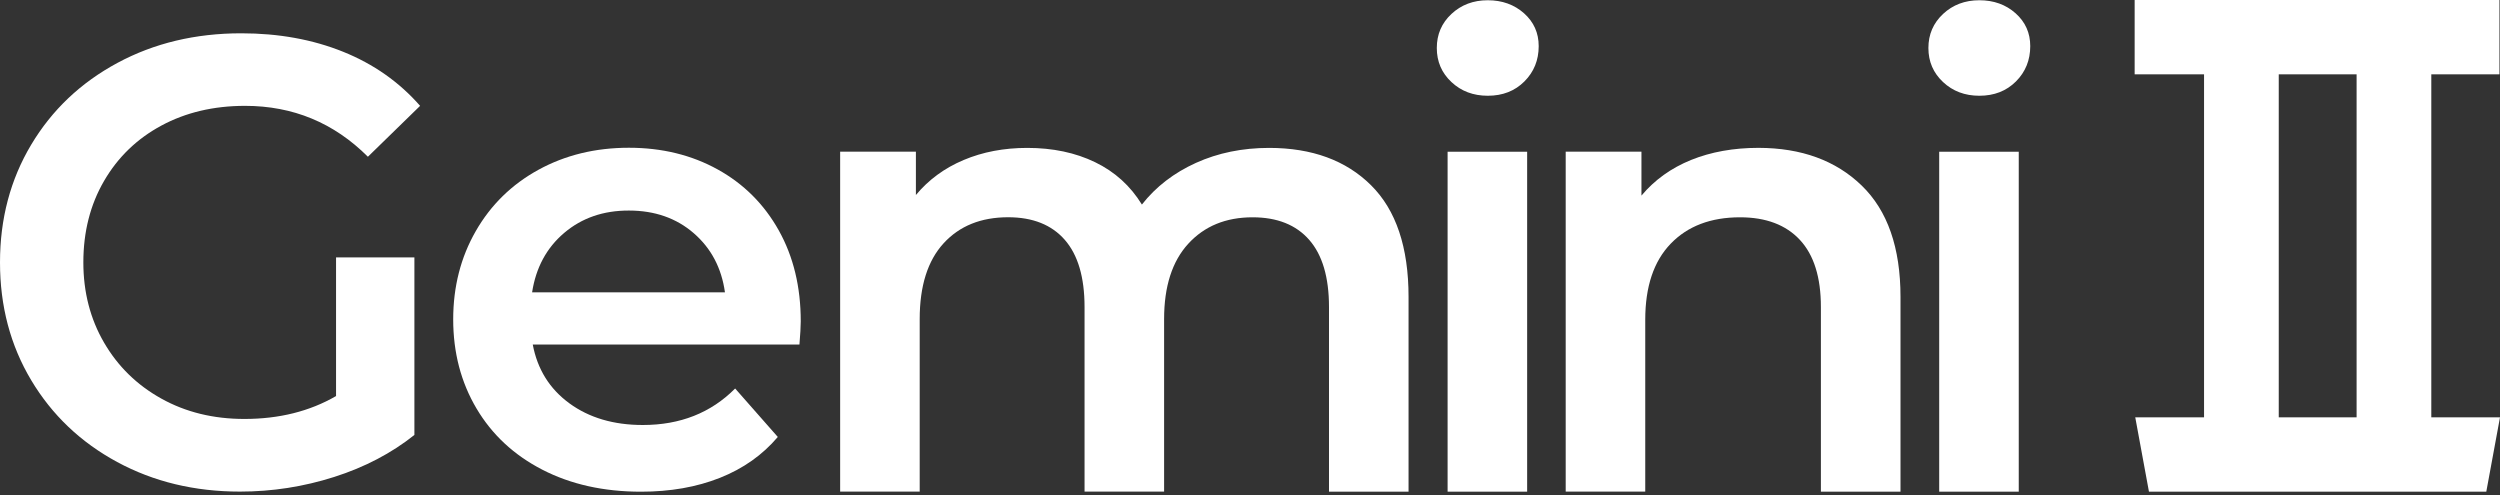
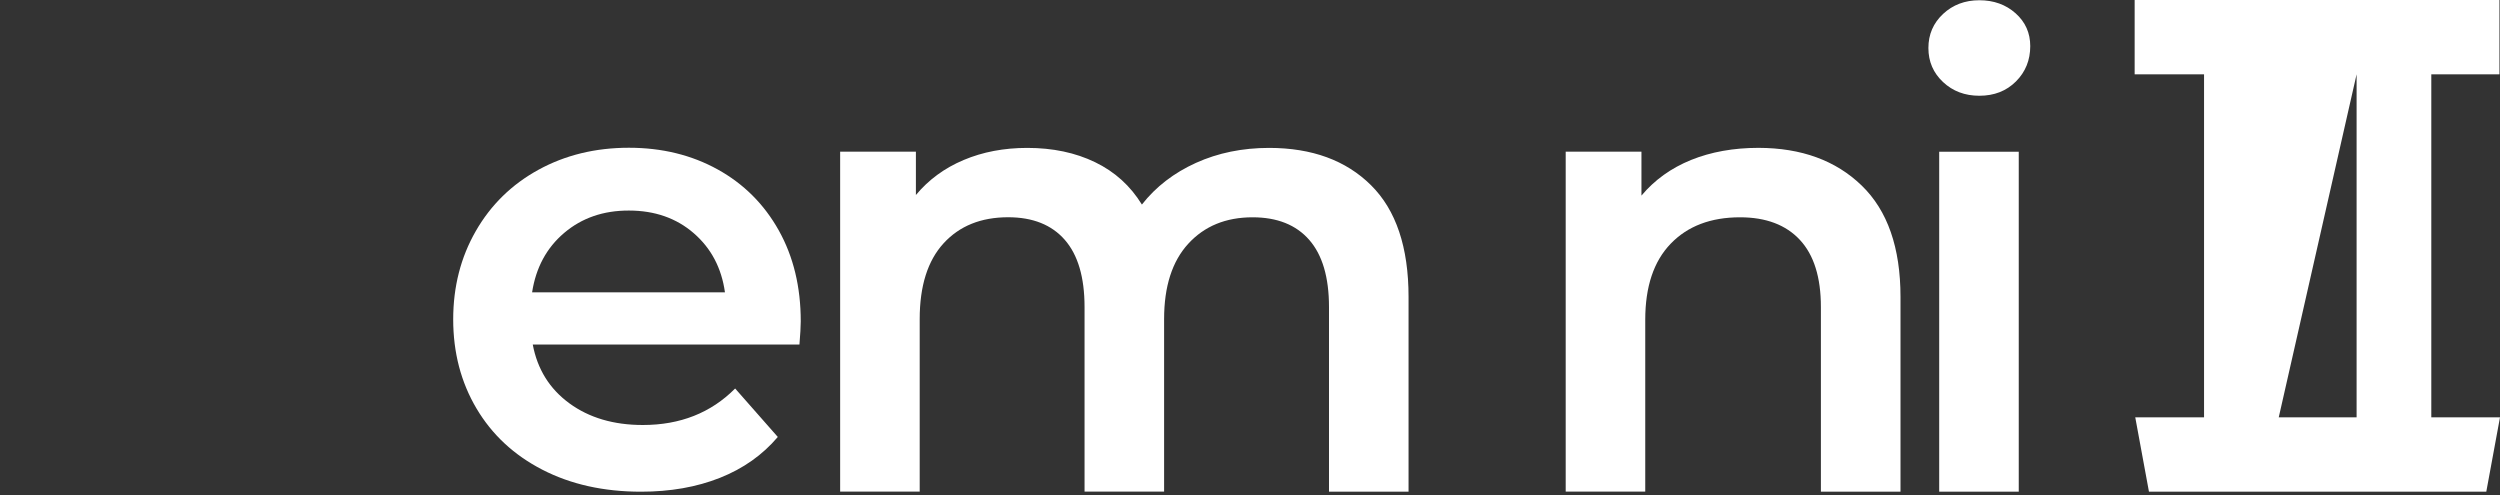
<svg xmlns="http://www.w3.org/2000/svg" width="100%" height="100%" viewBox="0 0 500 99" version="1.1" xml:space="preserve" style="fill-rule:evenodd;clip-rule:evenodd;stroke-linejoin:round;stroke-miterlimit:2;">
  <rect x="0" y="0" width="500" height="99" fill="#333333" stroke="none" />
  <g transform="matrix(1,0,0,1,-146.32,-267.38)">
    <g>
-       <path d="M213.53,318.86L229.2,318.86L229.2,354.37C224.62,358.02 219.27,360.82 213.16,362.77C207.05,364.72 200.77,365.7 194.32,365.7C185.24,365.7 177.05,363.73 169.75,359.78C162.45,355.83 156.72,350.38 152.56,343.42C148.4,336.46 146.32,328.61 146.32,319.87C146.32,311.13 148.4,303.28 152.56,296.32C156.72,289.36 162.47,283.91 169.81,279.96C177.15,276.01 185.4,274.04 194.57,274.04C202.04,274.04 208.83,275.27 214.94,277.73C221.05,280.19 226.18,283.8 230.34,288.55L219.9,298.73C213.11,291.94 204.92,288.55 195.33,288.55C189.05,288.55 183.47,289.87 178.59,292.5C173.71,295.13 169.89,298.82 167.13,303.57C164.37,308.32 162.99,313.75 162.99,319.86C162.99,325.8 164.37,331.15 167.13,335.9C169.89,340.65 173.71,344.39 178.59,347.1C183.47,349.82 189.01,351.17 195.2,351.17C202.16,351.17 208.27,349.64 213.53,346.59L213.53,318.86Z" style="fill:white;fill-rule:nonzero;" />
      <path d="M306.21,336.28L252.87,336.28C253.8,341.23 256.24,345.15 260.19,348.04C264.14,350.93 269.04,352.38 274.89,352.38C282.36,352.38 288.51,349.95 293.35,345.08L301.88,354.77C298.82,358.38 294.96,361.1 290.3,362.95C285.63,364.8 280.37,365.72 274.52,365.72C267.05,365.72 260.47,364.25 254.79,361.32C249.1,358.39 244.71,354.3 241.61,349.06C238.51,343.82 236.96,337.89 236.96,331.26C236.96,324.72 238.47,318.83 241.48,313.59C244.49,308.35 248.67,304.26 254.02,301.33C259.37,298.4 265.39,296.93 272.1,296.93C278.72,296.93 284.64,298.38 289.86,301.27C295.08,304.16 299.15,308.23 302.08,313.47C305.01,318.71 306.47,324.77 306.47,331.65C306.46,332.71 306.38,334.26 306.21,336.28ZM259.17,313.95C255.65,316.93 253.51,320.89 252.74,325.84L291.31,325.84C290.63,320.98 288.55,317.03 285.07,314.02C281.59,311 277.26,309.49 272.09,309.49C267,309.48 262.69,310.97 259.17,313.95Z" style="fill:white;fill-rule:nonzero;" />
      <path d="M420.52,304.42C425.53,309.38 428.03,316.83 428.03,326.76L428.03,365.71L412.12,365.71L412.12,328.79C412.12,322.85 410.8,318.37 408.17,315.36C405.54,312.35 401.76,310.84 396.84,310.84C391.49,310.84 387.21,312.6 383.98,316.12C380.75,319.64 379.14,324.67 379.14,331.2L379.14,365.7L363.23,365.7L363.23,328.78C363.23,322.84 361.91,318.36 359.28,315.35C356.65,312.34 352.87,310.83 347.95,310.83C342.52,310.83 338.21,312.57 335.03,316.05C331.85,319.53 330.26,324.58 330.26,331.2L330.26,365.7L314.35,365.7L314.35,297.72L329.5,297.72L329.5,306.38C332.05,303.32 335.23,300.99 339.05,299.38C342.87,297.77 347.11,296.96 351.78,296.96C356.87,296.96 361.39,297.91 365.34,299.82C369.29,301.73 372.4,304.55 374.7,308.29C377.5,304.72 381.11,301.95 385.52,299.95C389.93,297.96 394.81,296.96 400.16,296.96C408.72,296.97 415.51,299.45 420.52,304.42Z" style="fill:white;fill-rule:nonzero;" />
-       <path d="M436.61,283.79C434.66,281.97 433.68,279.7 433.68,276.98C433.68,274.26 434.65,272 436.61,270.17C438.56,268.35 440.98,267.43 443.87,267.43C446.75,267.43 449.17,268.3 451.13,270.04C453.08,271.78 454.06,273.97 454.06,276.6C454.06,279.4 453.11,281.76 451.2,283.67C449.29,285.58 446.85,286.53 443.88,286.53C440.98,286.53 438.56,285.62 436.61,283.79ZM435.84,297.73L451.75,297.73L451.75,365.71L435.84,365.71L435.84,297.73Z" style="fill:white;fill-rule:nonzero;" />
      <path d="M518.65,304.48C523.83,309.49 526.42,316.91 526.42,326.76L526.42,365.71L510.5,365.71L510.5,328.79C510.5,322.85 509.1,318.37 506.3,315.36C503.5,312.35 499.51,310.84 494.33,310.84C488.48,310.84 483.85,312.6 480.46,316.12C477.06,319.64 475.37,324.71 475.37,331.33L475.37,365.7L459.46,365.7L459.46,297.72L474.61,297.72L474.61,306.5C477.24,303.36 480.55,300.99 484.54,299.37C488.53,297.76 493.03,296.95 498.03,296.95C506.6,296.97 513.47,299.47 518.65,304.48Z" style="fill:white;fill-rule:nonzero;" />
      <path d="M534.93,283.79C532.98,281.97 532,279.7 532,276.98C532,274.26 532.98,272 534.93,270.17C536.88,268.35 539.3,267.43 542.19,267.43C545.07,267.43 547.49,268.3 549.44,270.04C551.39,271.78 552.37,273.97 552.37,276.6C552.37,279.4 551.42,281.76 549.51,283.67C547.6,285.58 545.16,286.53 542.19,286.53C539.3,286.53 536.88,285.62 534.93,283.79ZM534.16,297.73L550.07,297.73L550.07,365.71L534.16,365.71L534.16,297.73Z" style="fill:white;fill-rule:nonzero;" />
    </g>
-     <path d="M632.58,350.84L632.58,282.24L646.21,282.24L646.21,267.38L573.25,267.38L573.25,282.24L587.13,282.24L587.13,350.84L573.37,350.84L576.11,365.71L643.58,365.71L646.32,350.84L632.58,350.84ZM617.64,282.24L617.64,350.84L602.07,350.84L602.07,282.24L617.64,282.24Z" style="fill:white;fill-rule:nonzero;" />
+     <path d="M632.58,350.84L632.58,282.24L646.21,282.24L646.21,267.38L573.25,267.38L573.25,282.24L587.13,282.24L587.13,350.84L573.37,350.84L576.11,365.71L643.58,365.71L646.32,350.84L632.58,350.84ZM617.64,282.24L617.64,350.84L602.07,350.84L617.64,282.24Z" style="fill:white;fill-rule:nonzero;" />
  </g>
</svg>